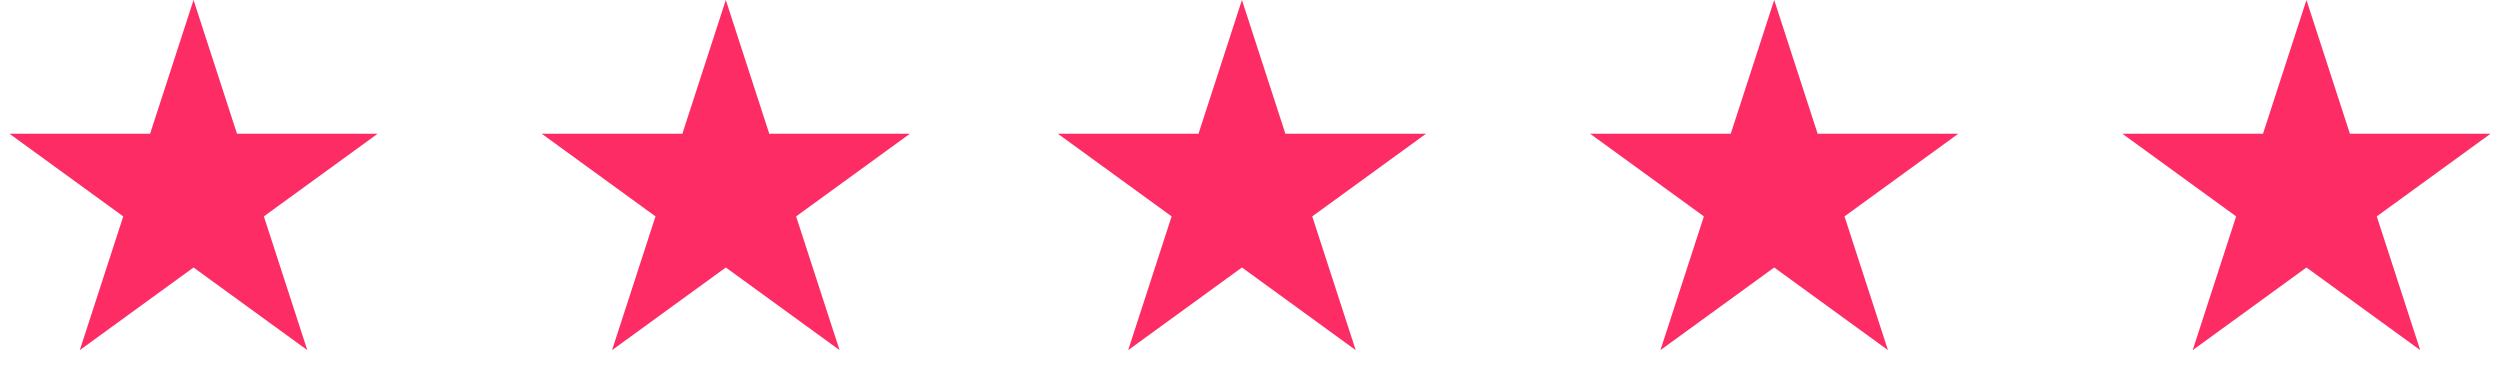
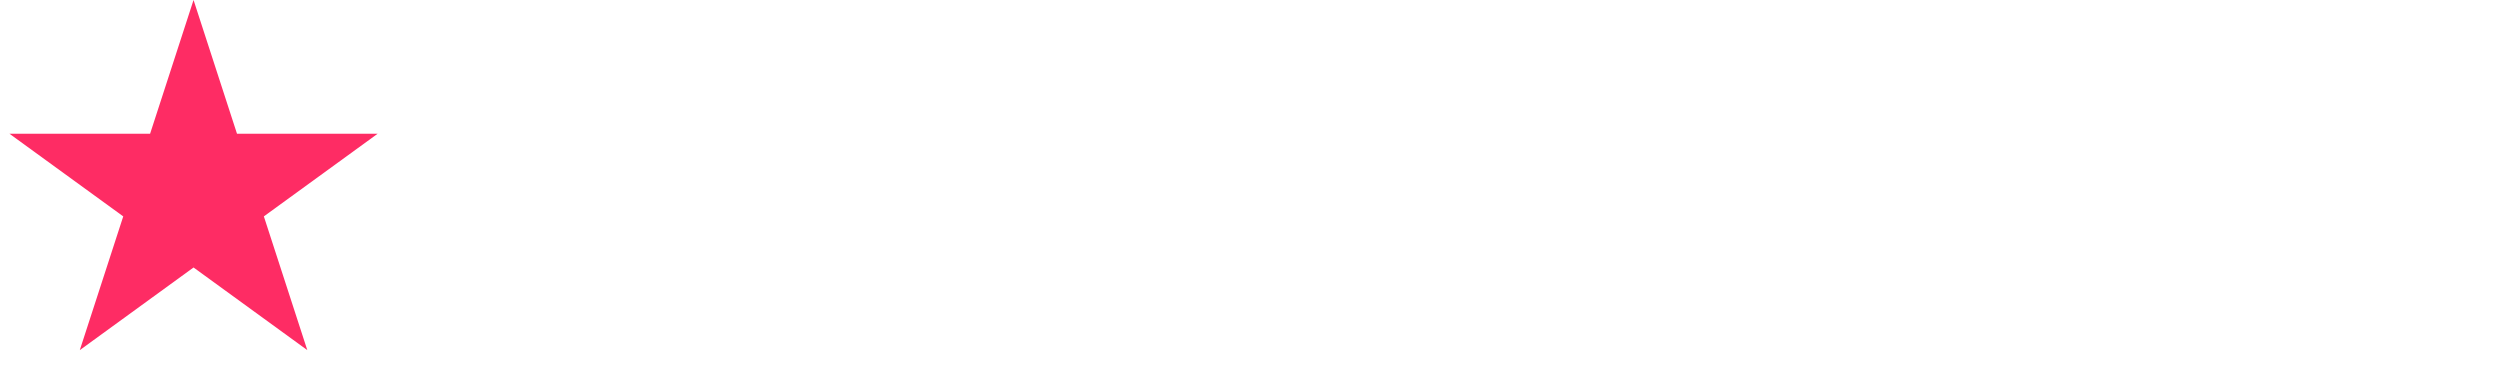
<svg xmlns="http://www.w3.org/2000/svg" width="155" height="24" viewBox="0 0 155 24" fill="none">
  <path d="M12 0L14.694 8.292H23.413L16.359 13.416L19.053 21.708L12 16.584L4.947 21.708L7.641 13.416L0.587 8.292H9.306L12 0Z" fill="#FE2C64" />
-   <path d="M45 0L47.694 8.292H56.413L49.359 13.416L52.053 21.708L45 16.584L37.947 21.708L40.641 13.416L33.587 8.292H42.306L45 0Z" fill="#FE2C64" />
-   <path d="M77 0L79.694 8.292H88.413L81.359 13.416L84.053 21.708L77 16.584L69.947 21.708L72.641 13.416L65.587 8.292H74.306L77 0Z" fill="#FE2C64" />
-   <path d="M110 0L112.694 8.292H121.413L114.359 13.416L117.053 21.708L110 16.584L102.947 21.708L105.641 13.416L98.587 8.292H107.306L110 0Z" fill="#FE2C64" />
-   <path d="M143 0L145.694 8.292H154.413L147.359 13.416L150.053 21.708L143 16.584L135.947 21.708L138.641 13.416L131.587 8.292H140.306L143 0Z" fill="#FE2C64" />
</svg>